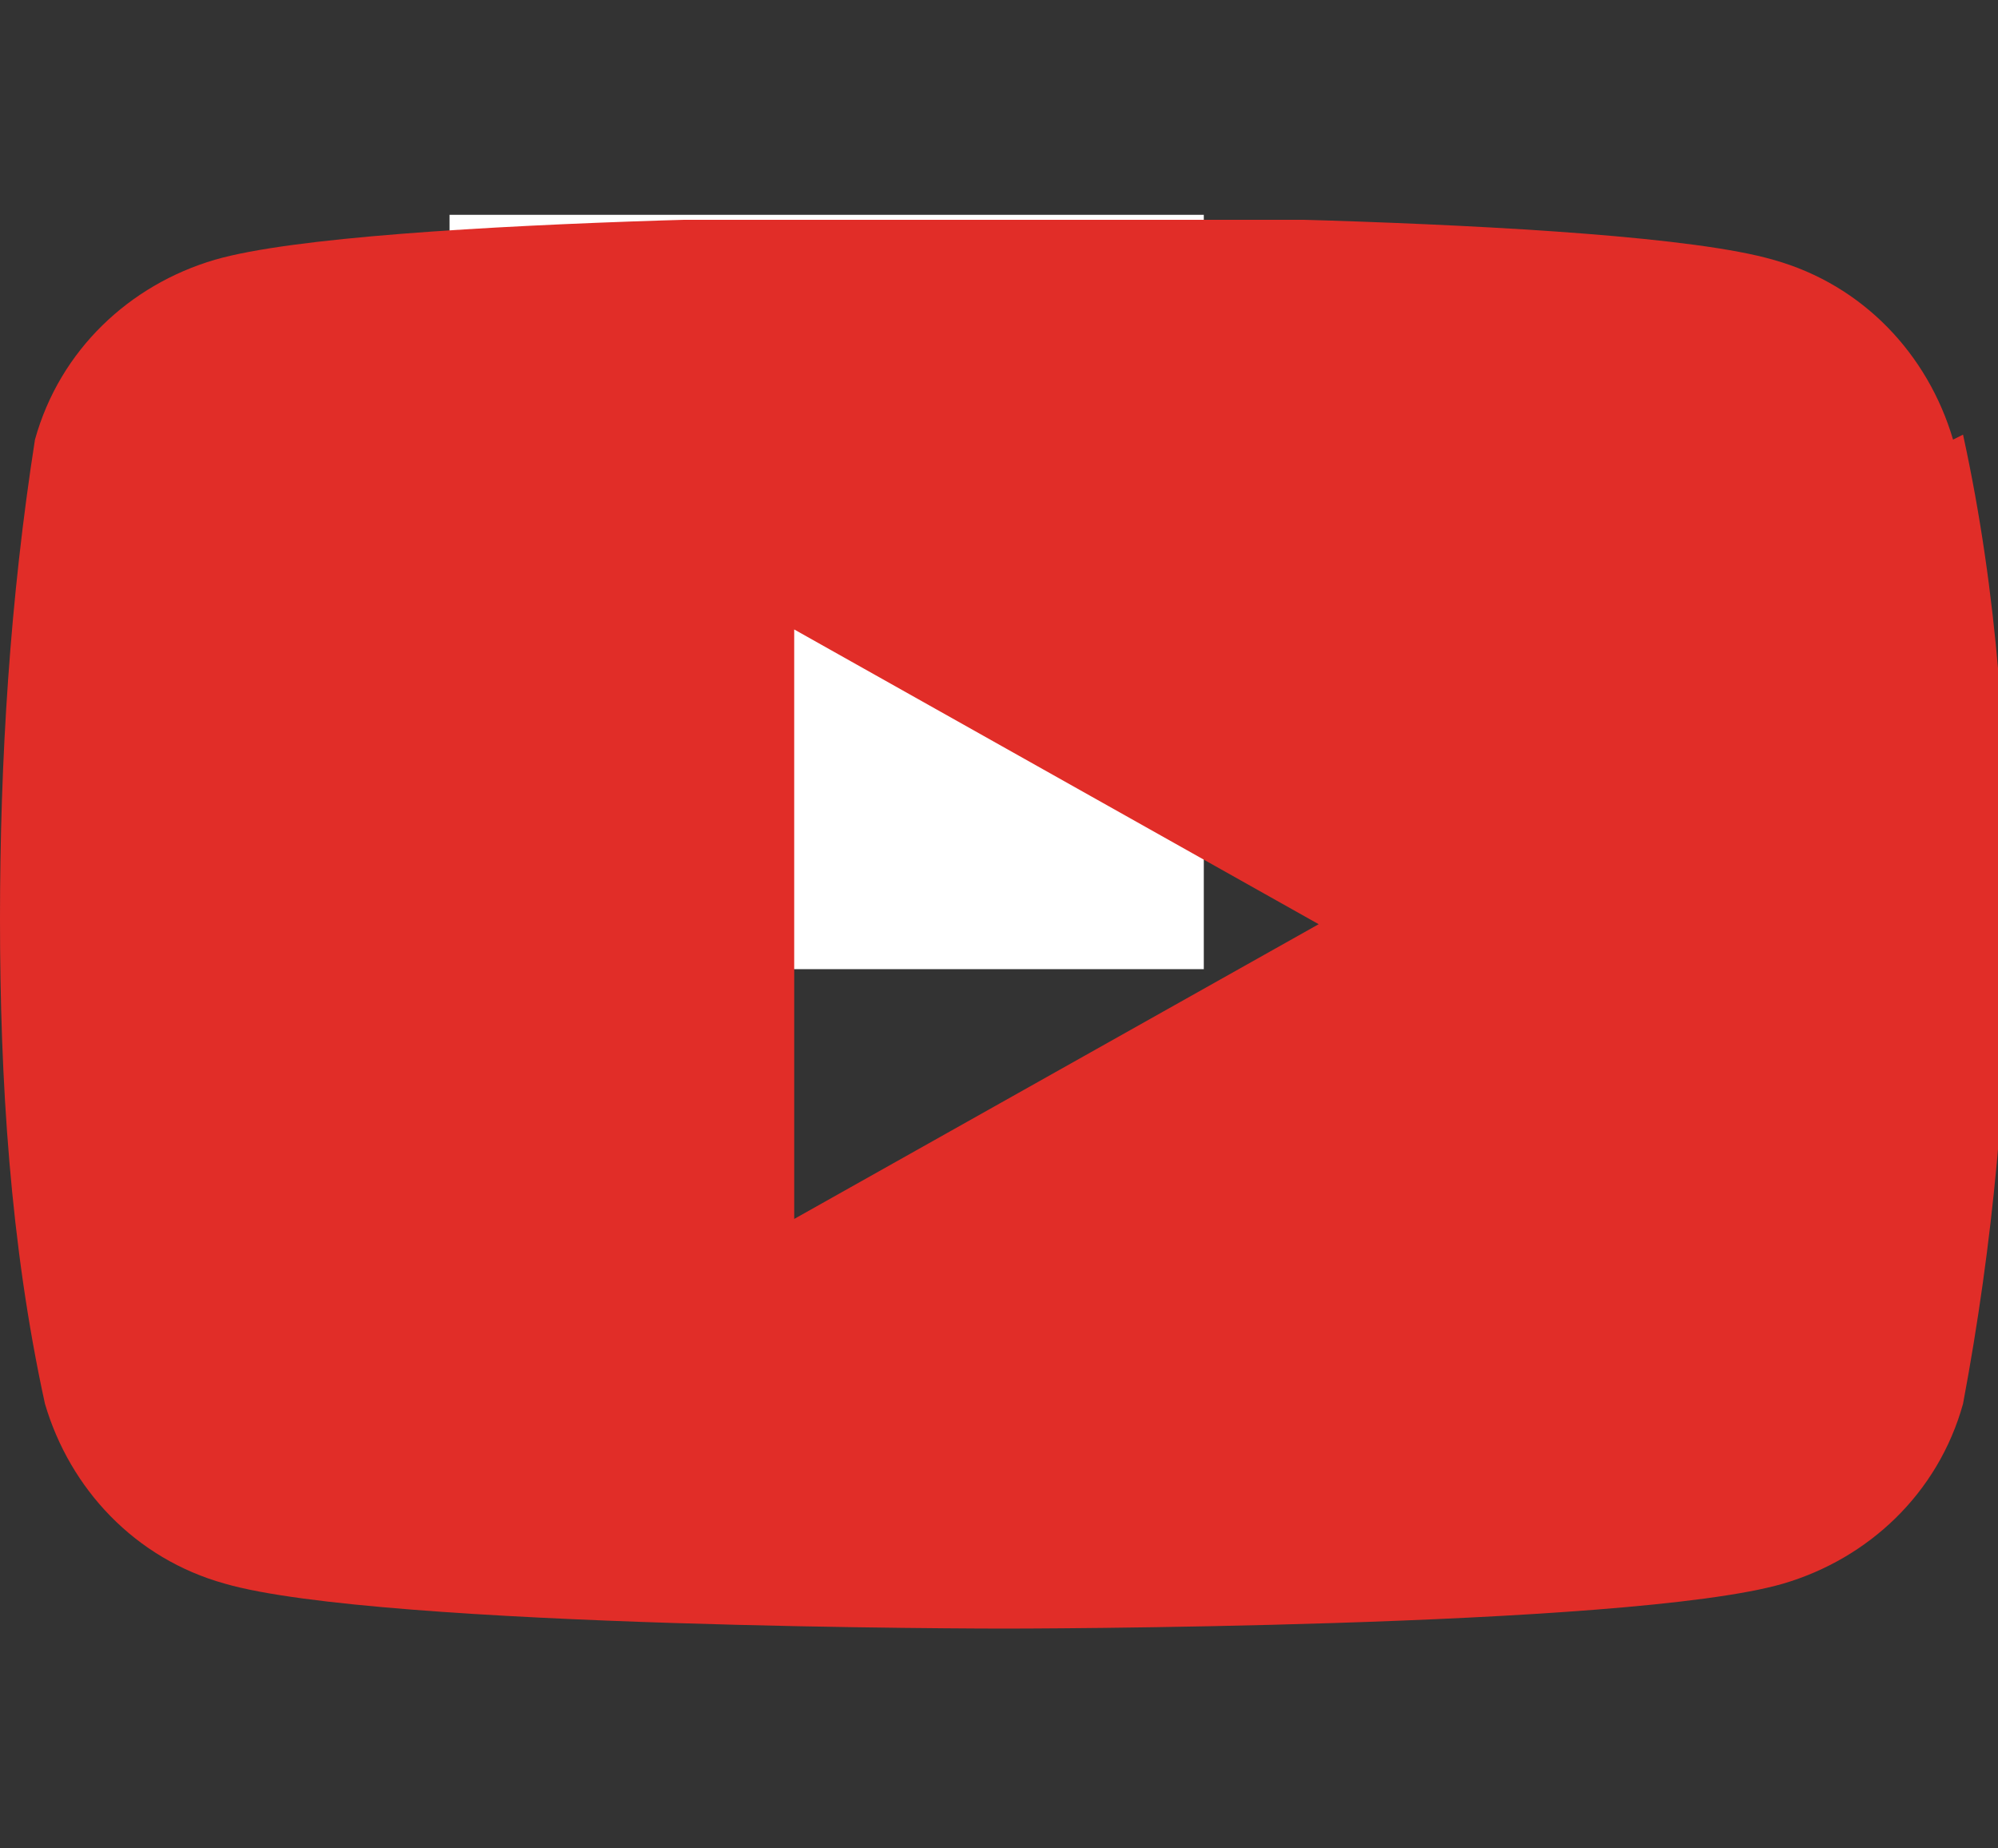
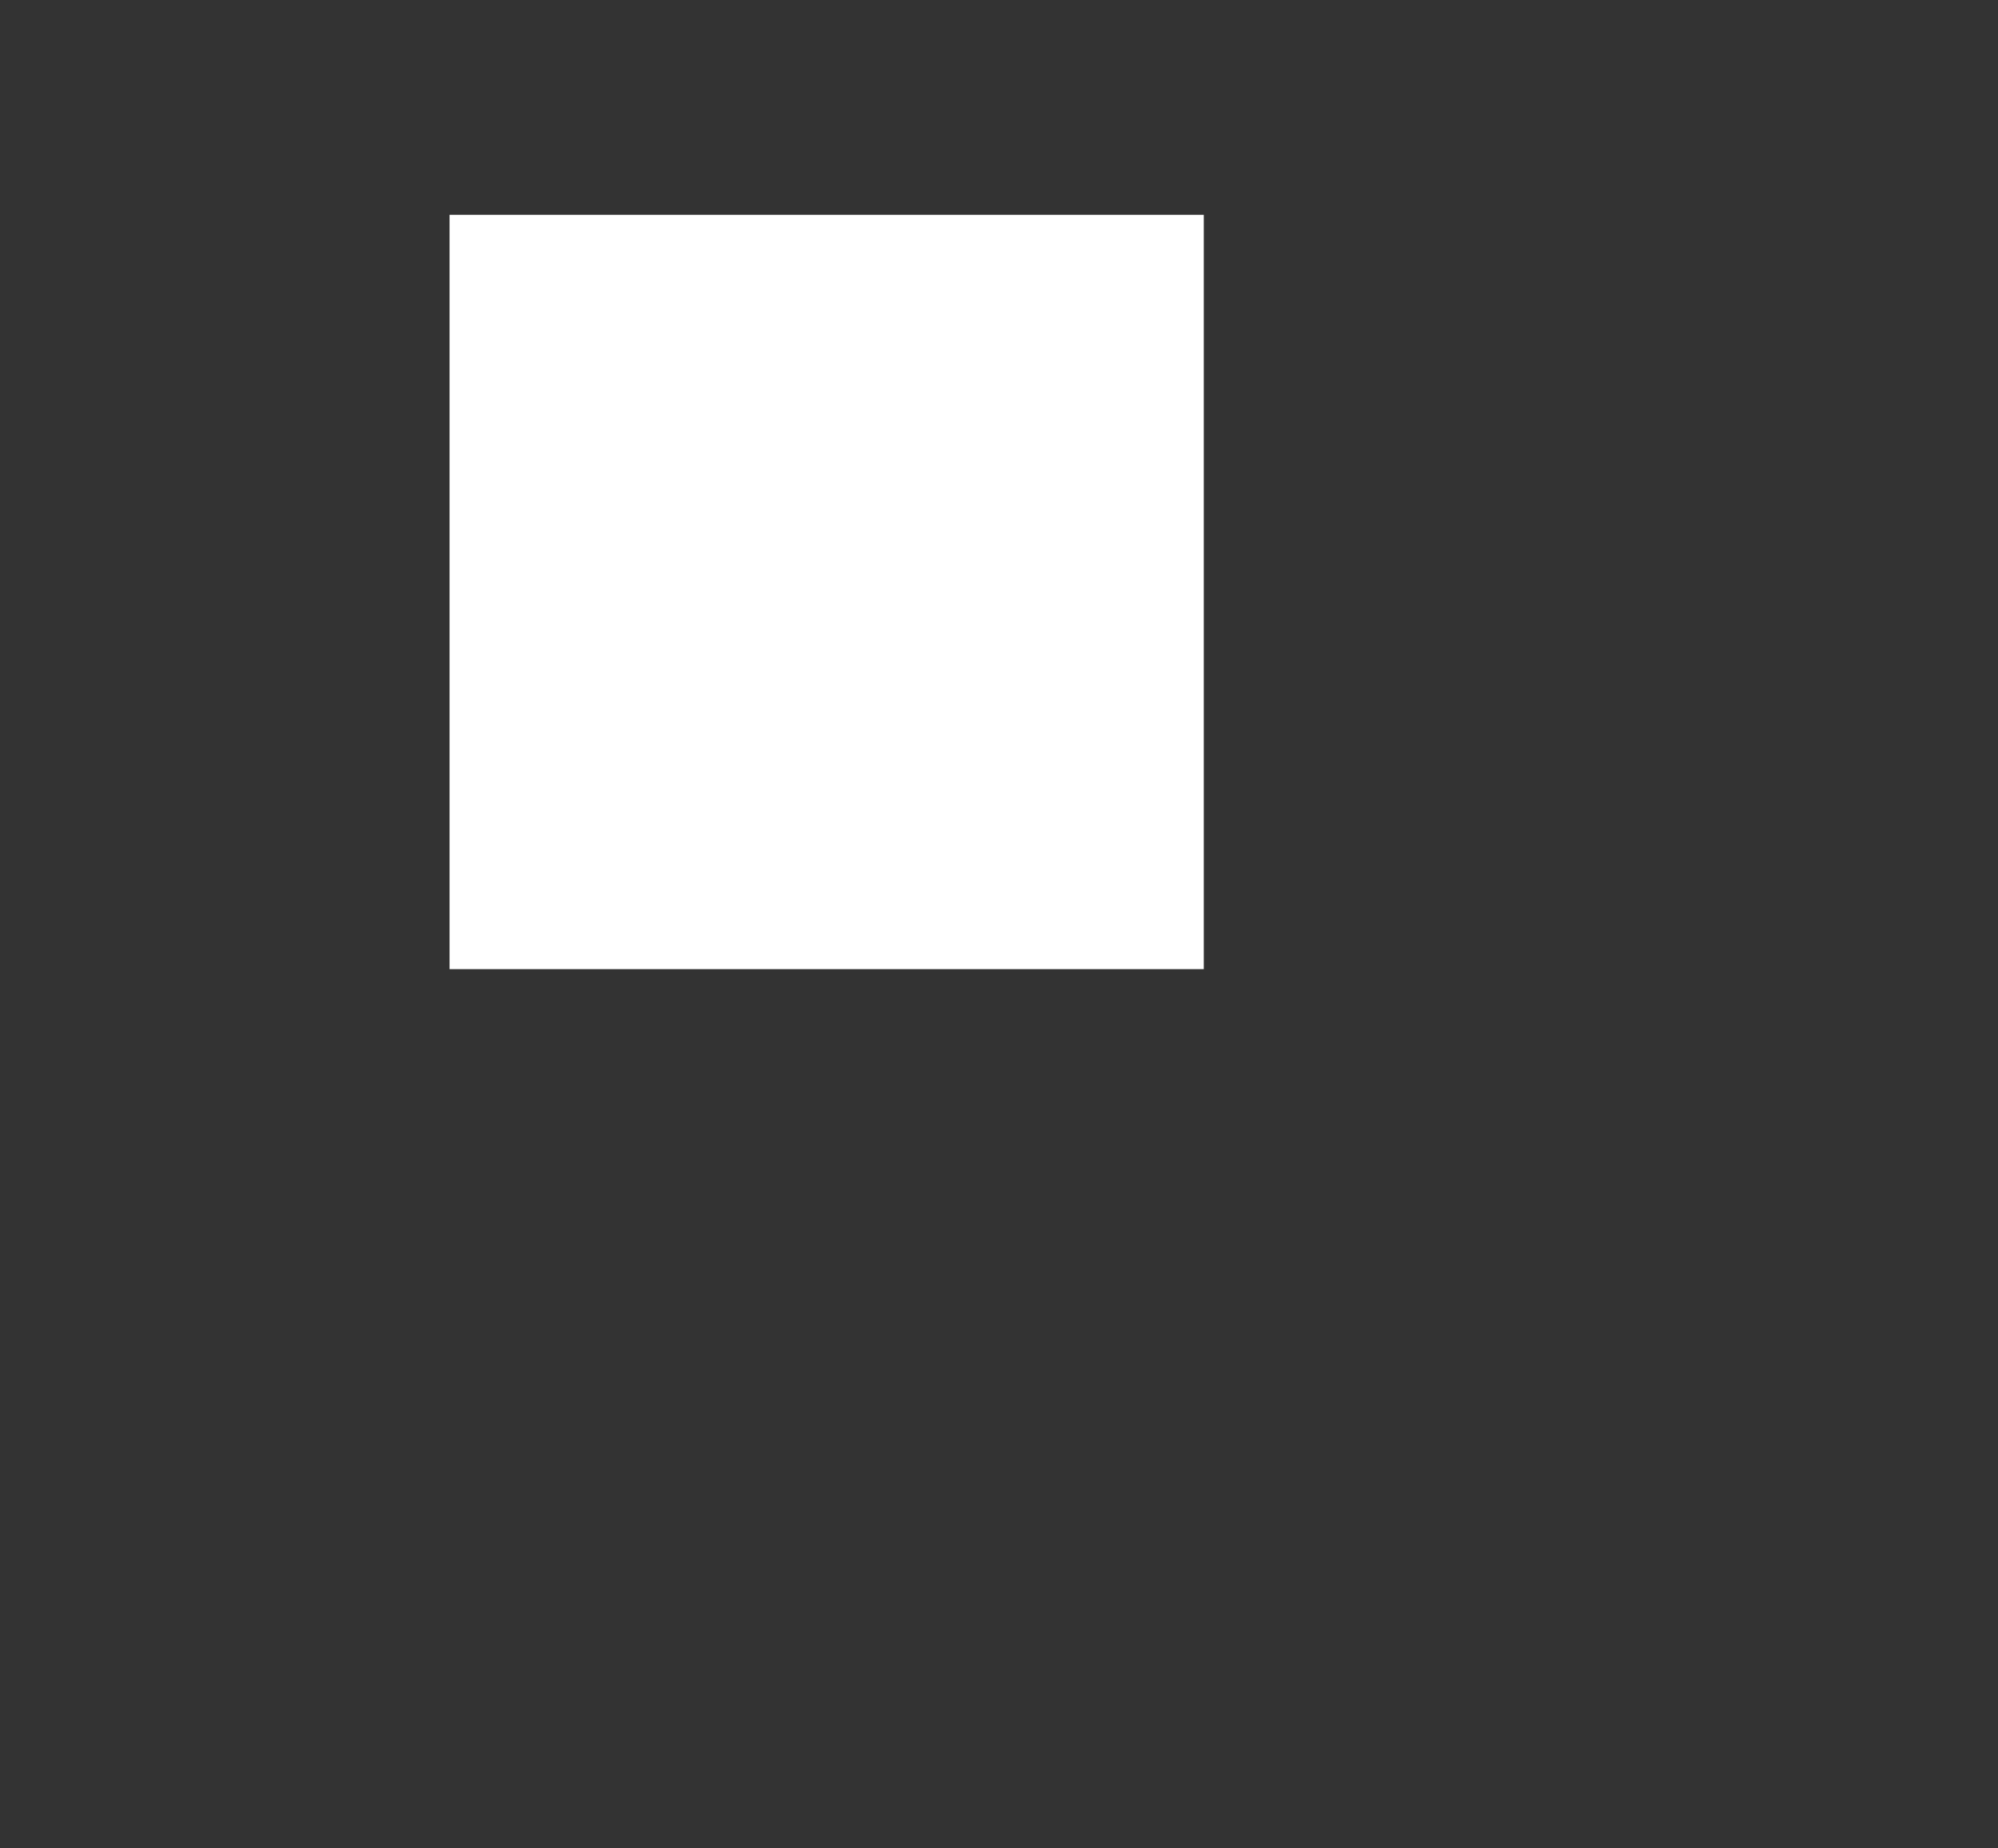
<svg xmlns="http://www.w3.org/2000/svg" id="_グループ_16" version="1.1" viewBox="0 0 40 37">
  <rect x="0" y="0" width="40" height="37" fill="#333333" stroke="none" />
  <defs>
    <style>
      .st0 {
        fill: none;
      }

      .st1 {
        fill: #fff;
      }

      .st2 {
        fill: #e12d28;
      }

      .st3 {
        clip-path: url(#clippath);
      }
    </style>
    <clipPath id="clippath">
      <rect class="st0" y="4.4" width="40" height="28.2" />
    </clipPath>
  </defs>
  <rect class="st1" x="9" y="4.3" width="15.1" height="15.1" />
  <g class="st3">
    <g id="_グループ_15">
-       <path id="_パス_192" class="st2" d="M39.1,8.8c-.5-1.7-1.8-3.1-3.6-3.6-3.1-.9-15.6-.9-15.6-.9,0,0-12.5,0-15.6.9-1.7.5-3.1,1.8-3.6,3.6-.5,3.2-.7,6.4-.7,9.6s.2,6.5.9,9.7c.5,1.7,1.8,3.1,3.6,3.6,3.1.9,15.6.9,15.6.9,0,0,12.5,0,15.6-.9,1.7-.5,3.1-1.8,3.6-3.6.6-3.2.9-6.4.9-9.7s-.2-6.5-.9-9.7M15.9,24.5v-11.9l10.5,5.9-10.5,5.9h0Z" />
-     </g>
+       </g>
  </g>
</svg>